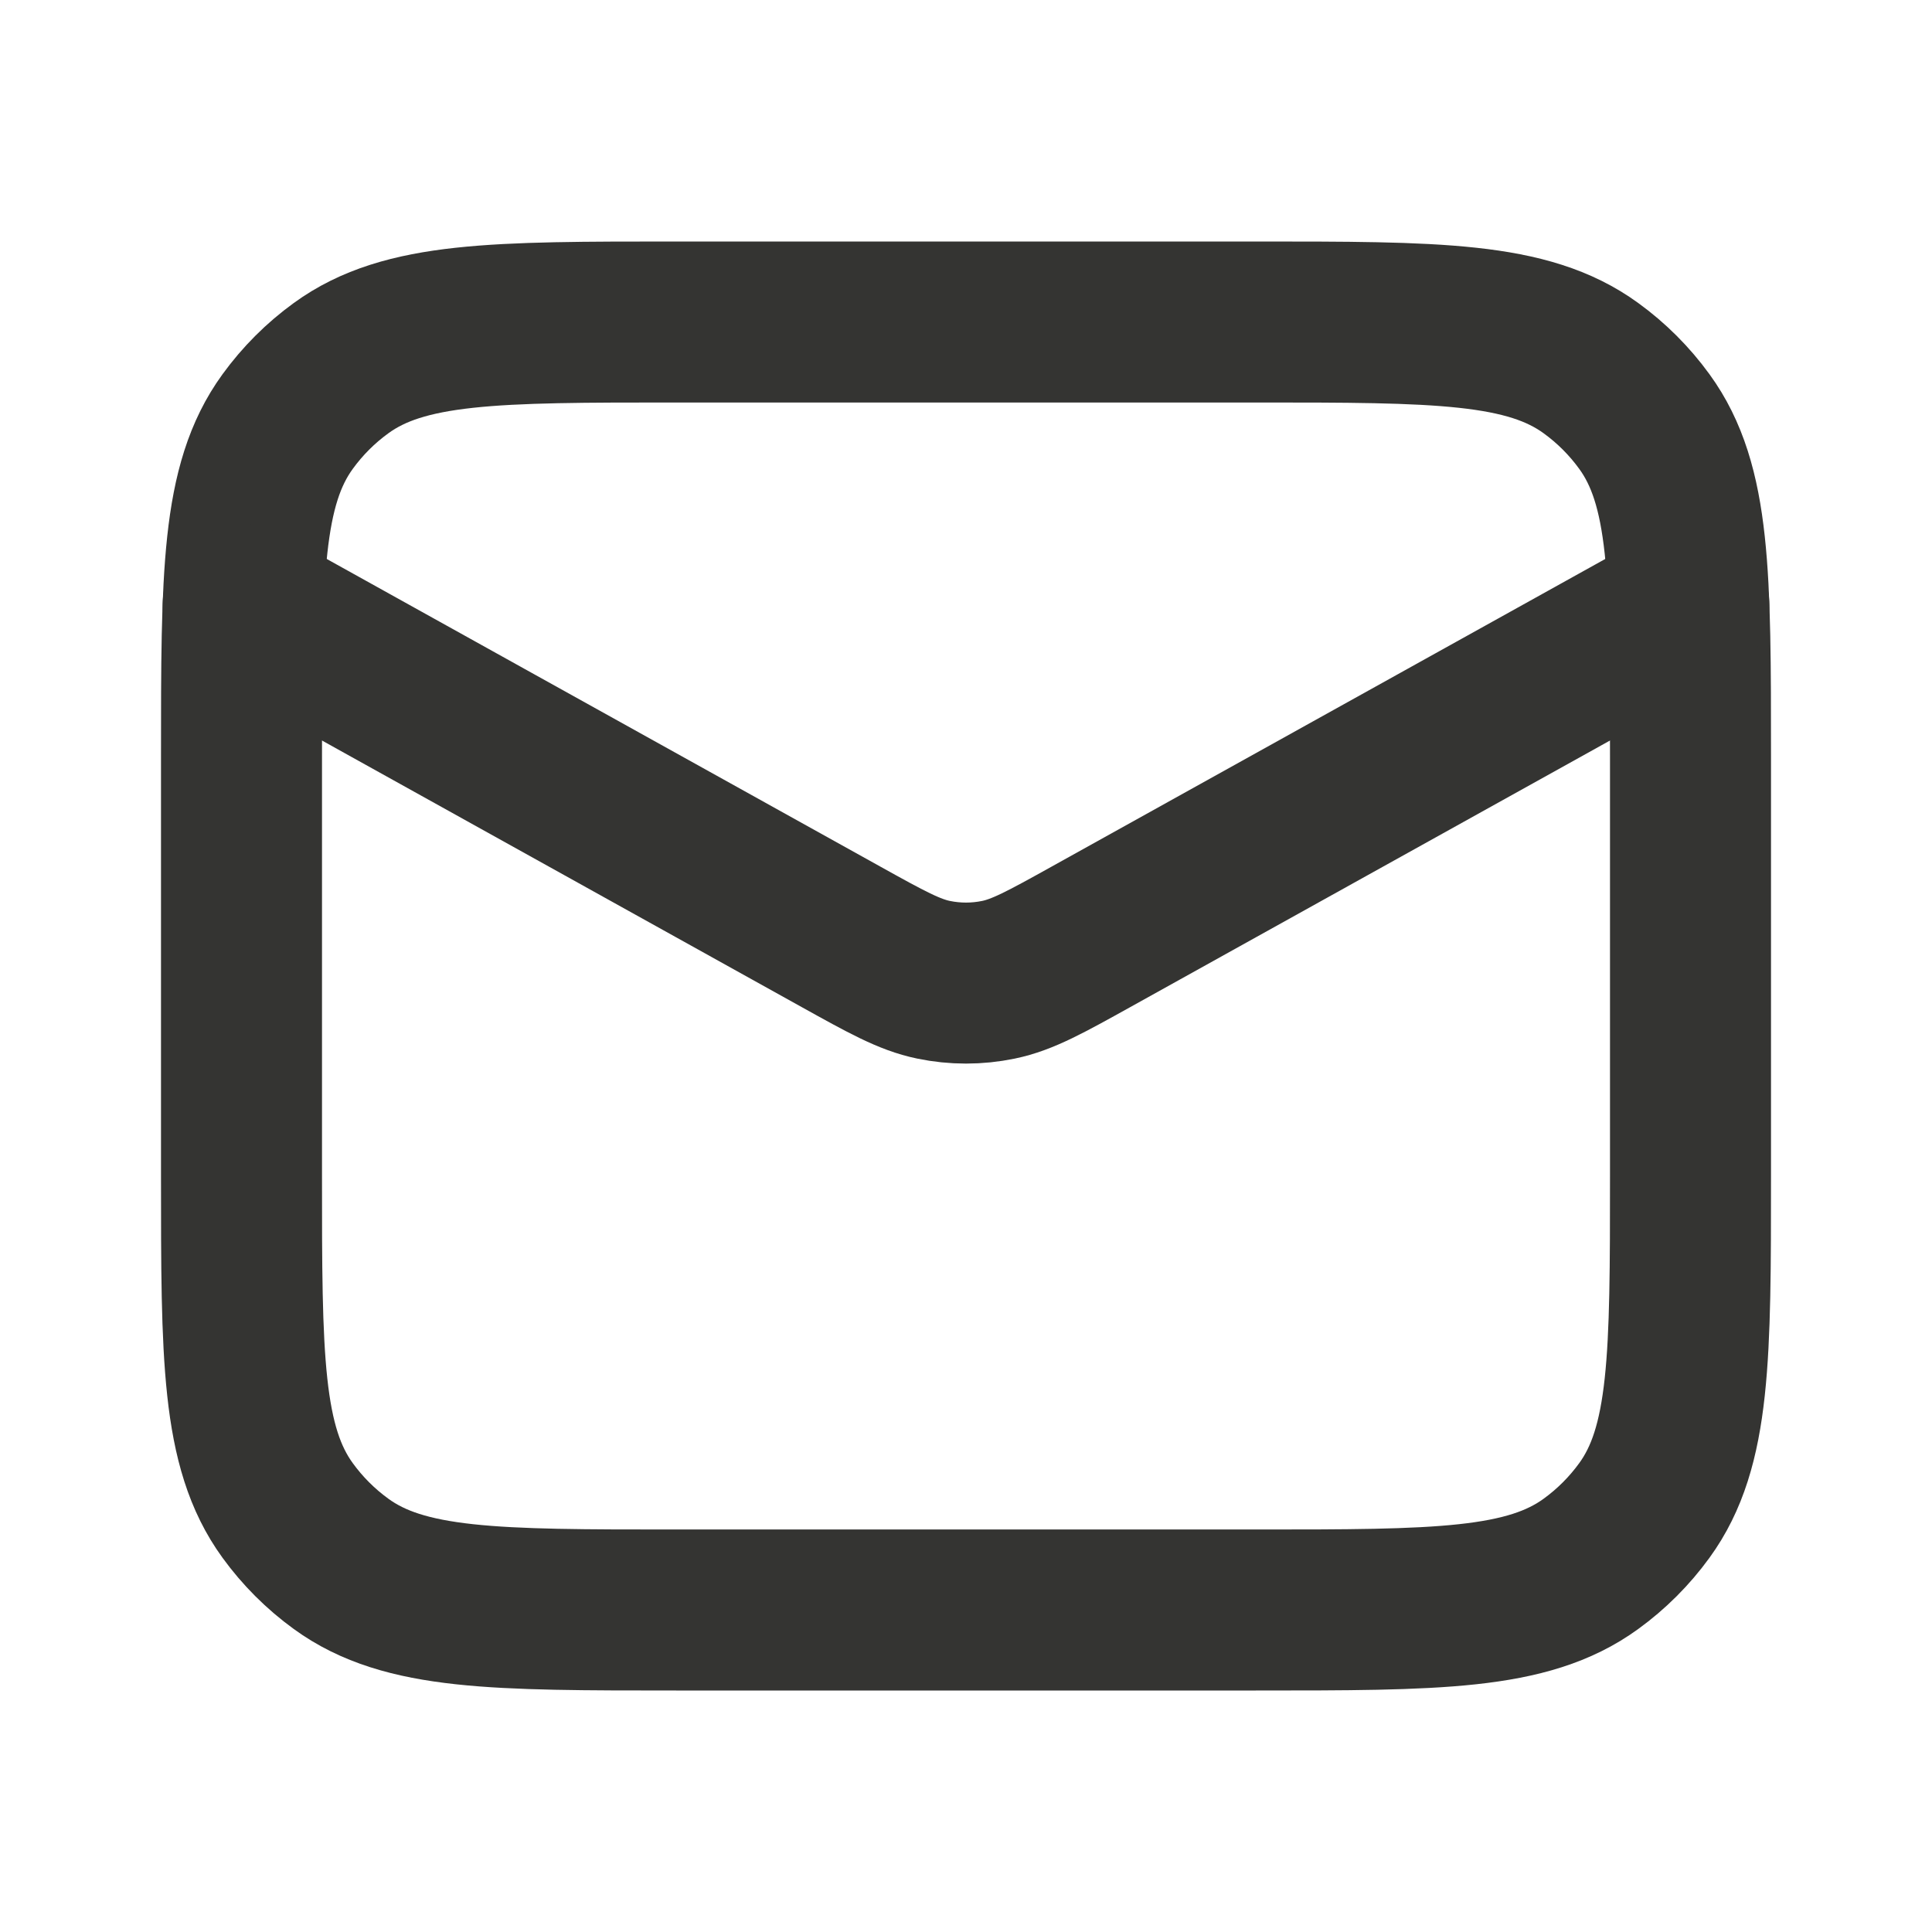
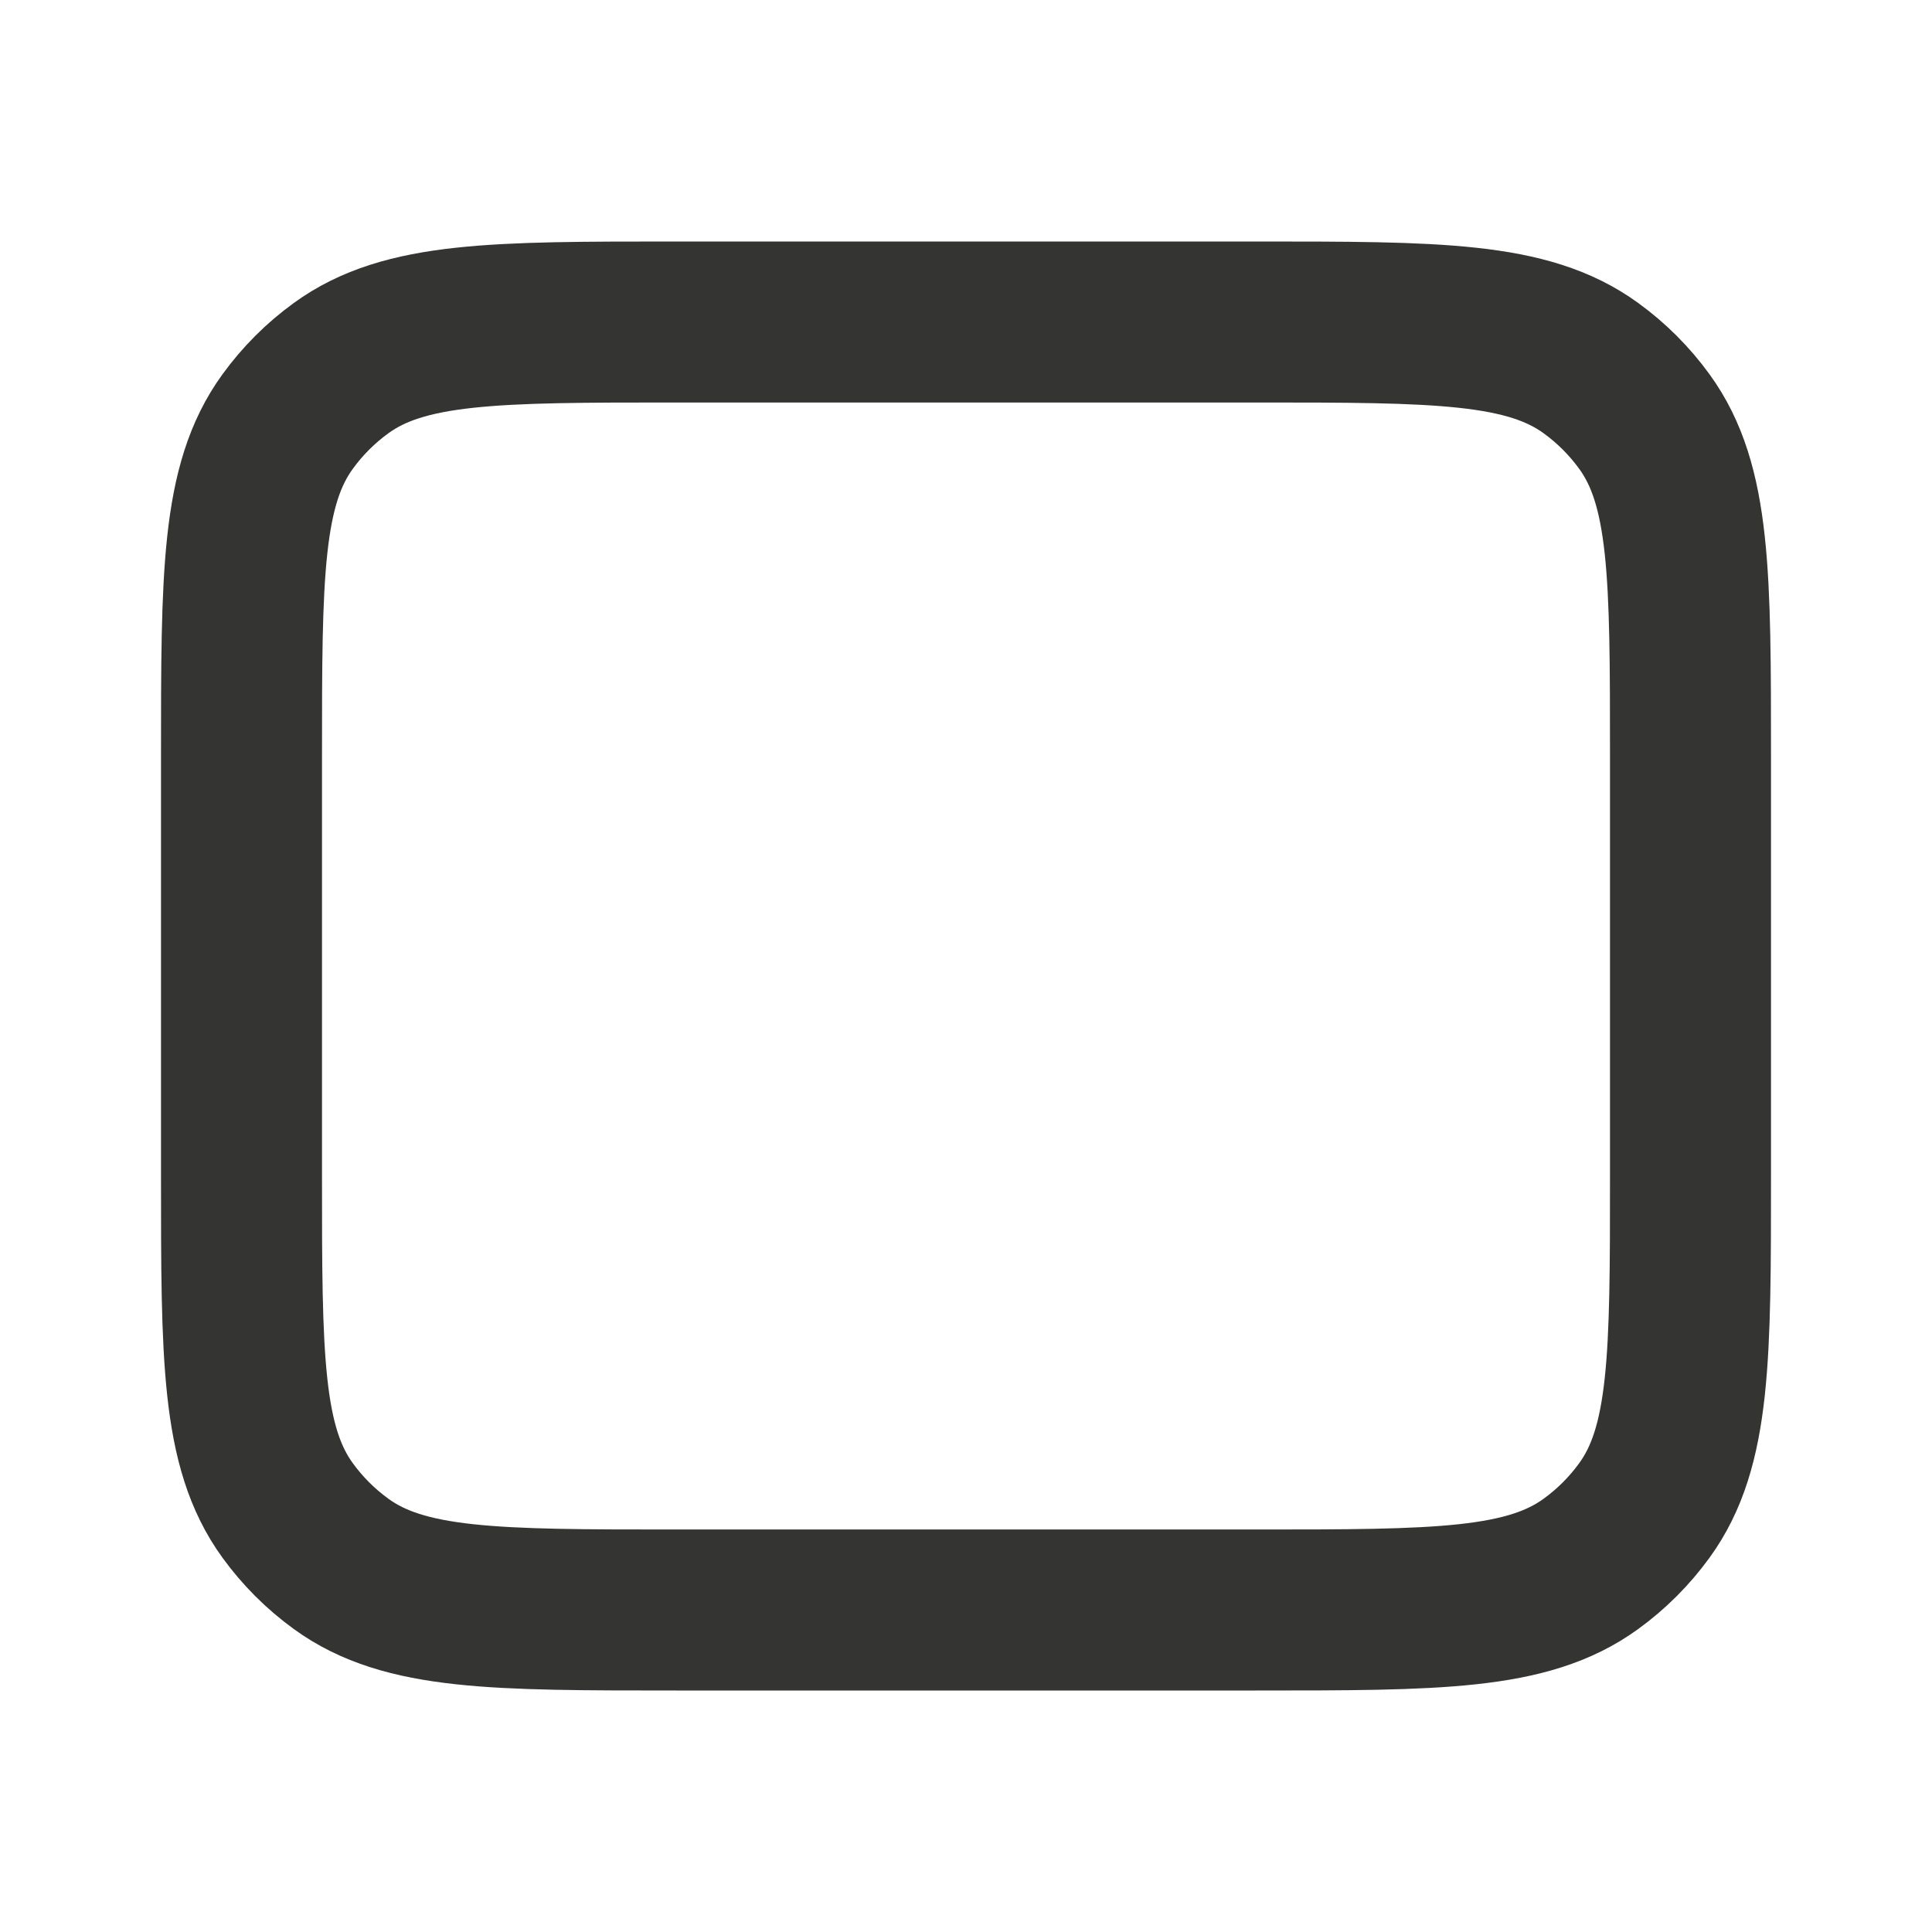
<svg xmlns="http://www.w3.org/2000/svg" width="24" height="24" viewBox="0 0 24 24" fill="none">
  <path d="M3 9.4C3 7.15 3 6.025 3.573 5.237C3.758 4.982 3.982 4.758 4.237 4.573C5.025 4 6.15 4 8.4 4H15.6C17.85 4 18.975 4 19.763 4.573C20.018 4.758 20.242 4.982 20.427 5.237C21 6.025 21 7.15 21 9.4V14.6C21 16.85 21 17.975 20.427 18.763C20.242 19.018 20.018 19.242 19.763 19.427C18.975 20 17.85 20 15.6 20H8.4C6.15 20 5.025 20 4.237 19.427C3.982 19.242 3.758 19.018 3.573 18.763C3 17.975 3 16.85 3 14.6V9.4Z" stroke="#343432" stroke-width="2" stroke-linecap="round" stroke-linejoin="round" />
-   <path d="M20.979 7.511L13.554 11.637C12.987 11.952 12.703 12.109 12.403 12.171C12.137 12.226 11.863 12.226 11.597 12.171C11.297 12.109 11.013 11.952 10.446 11.637L3.021 7.511" stroke="#343432" stroke-width="2" stroke-linecap="round" stroke-linejoin="round" />
</svg>